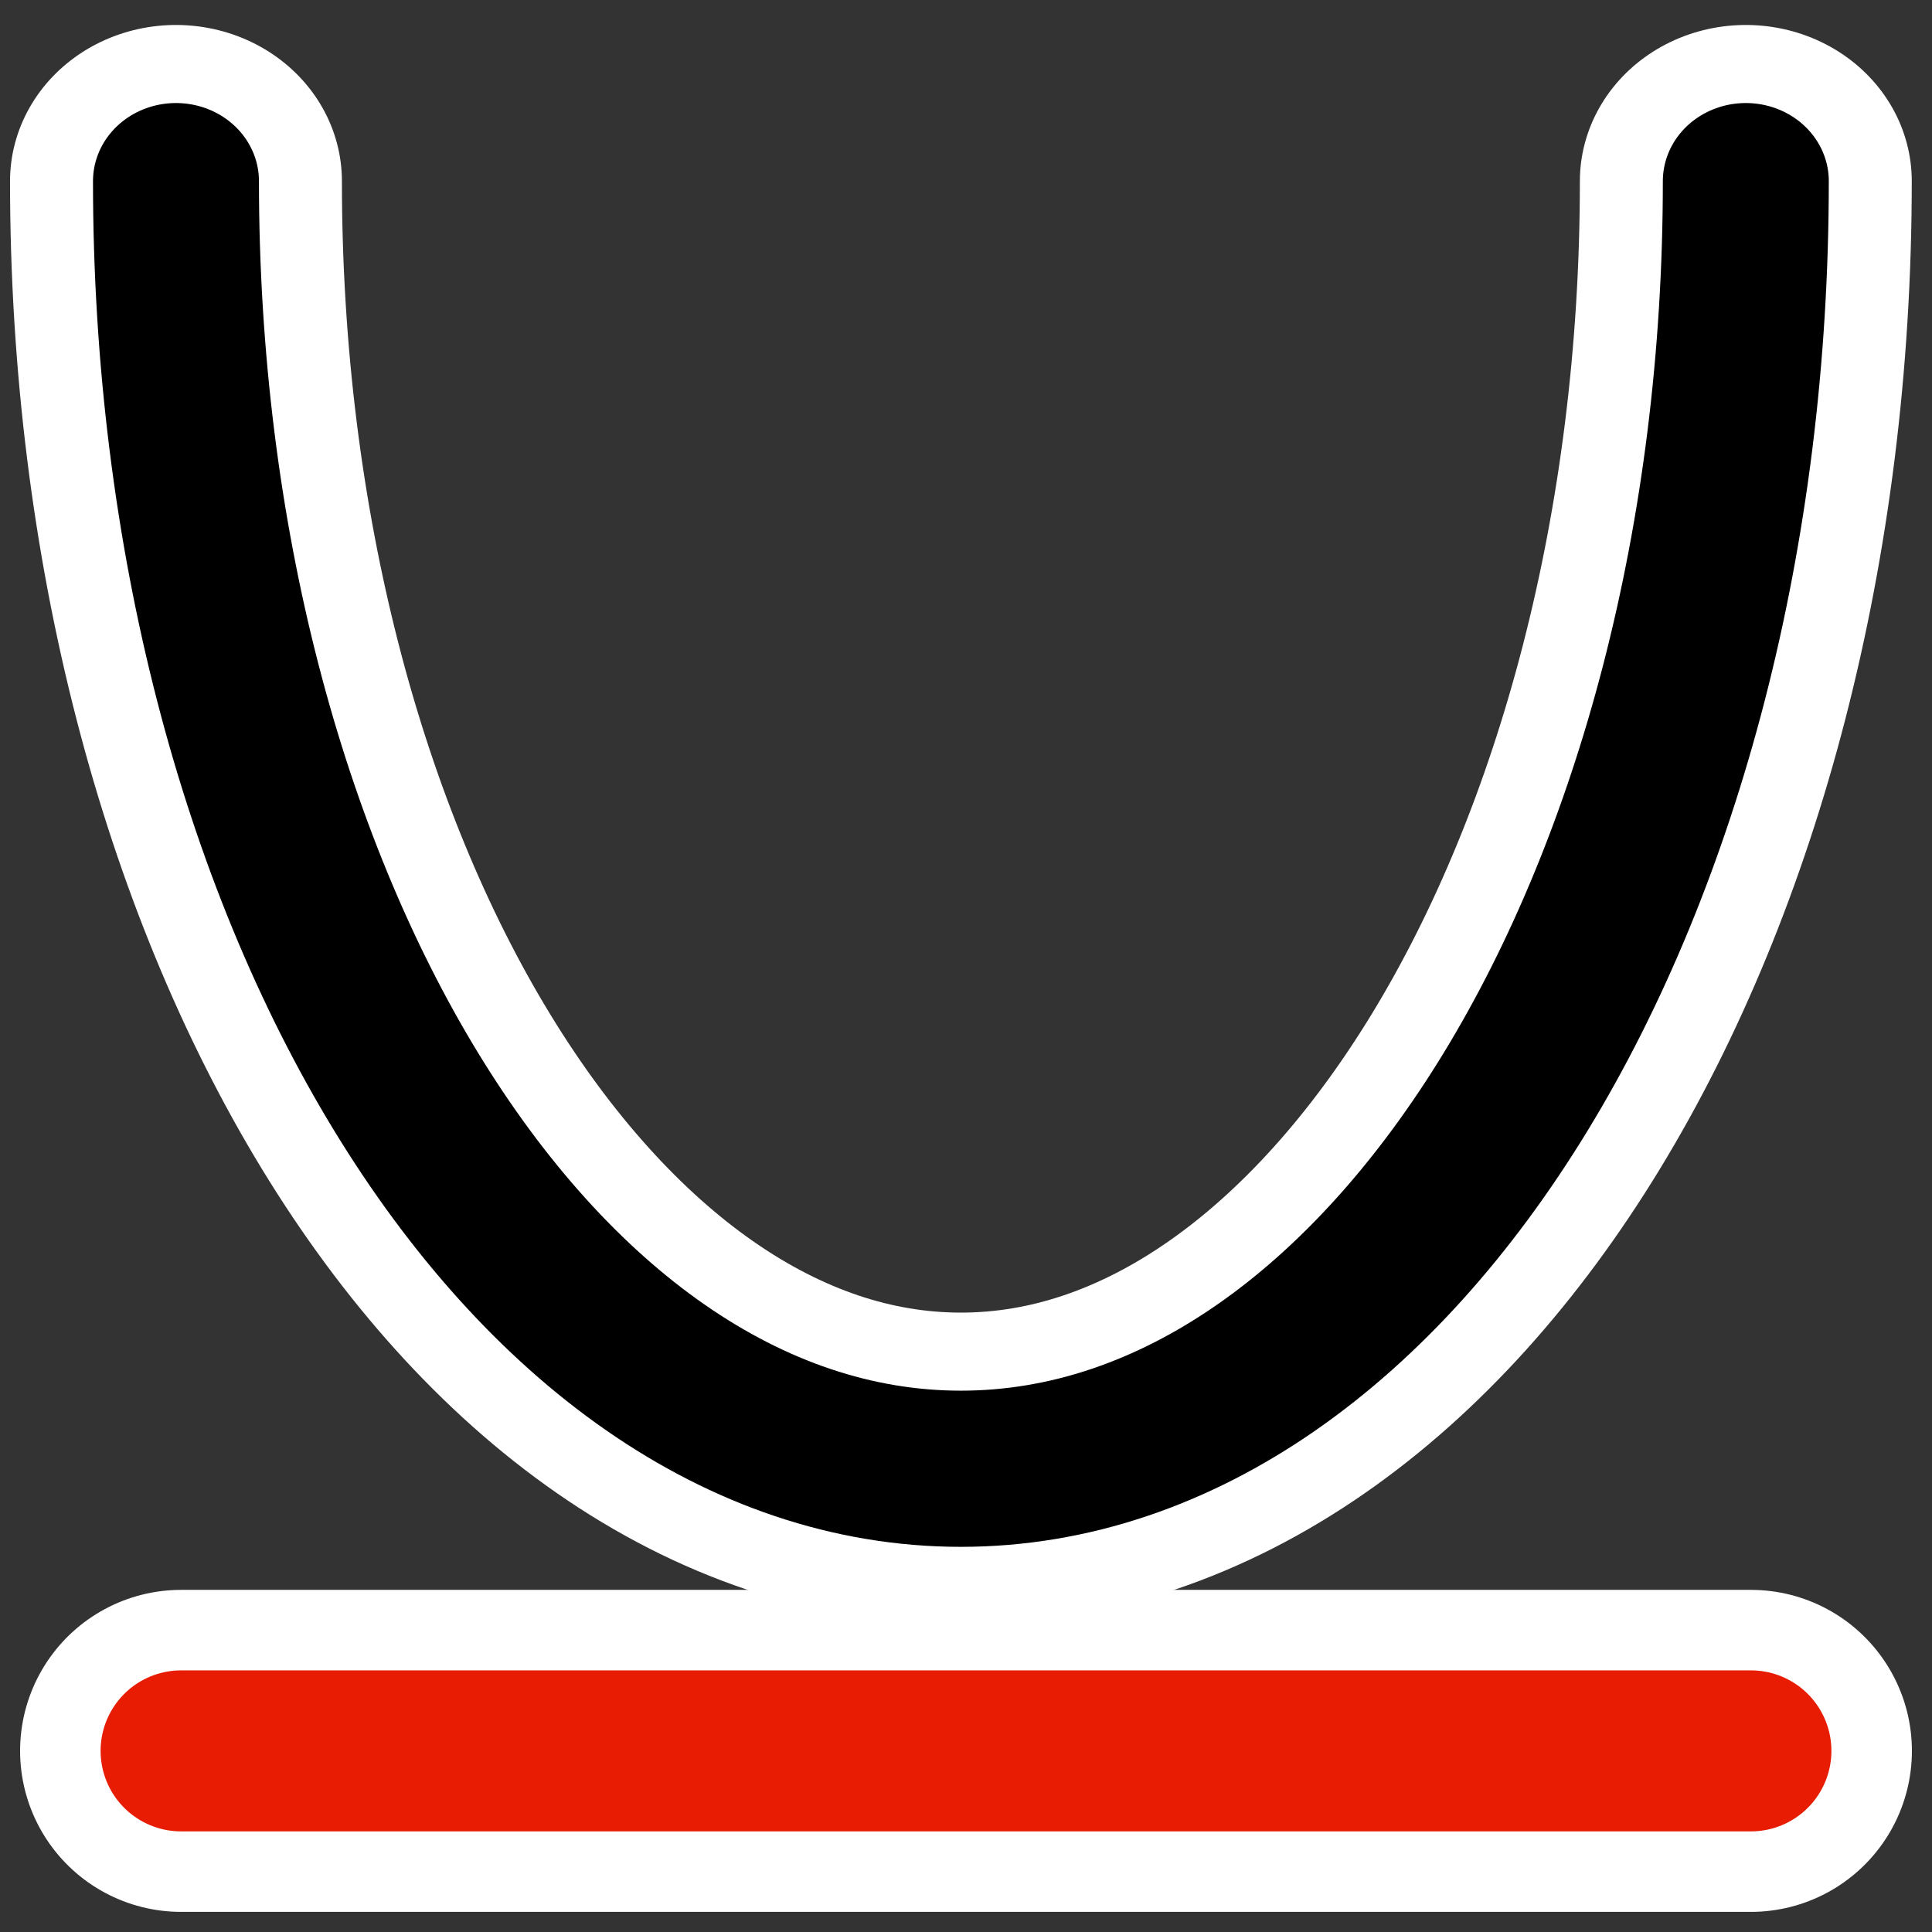
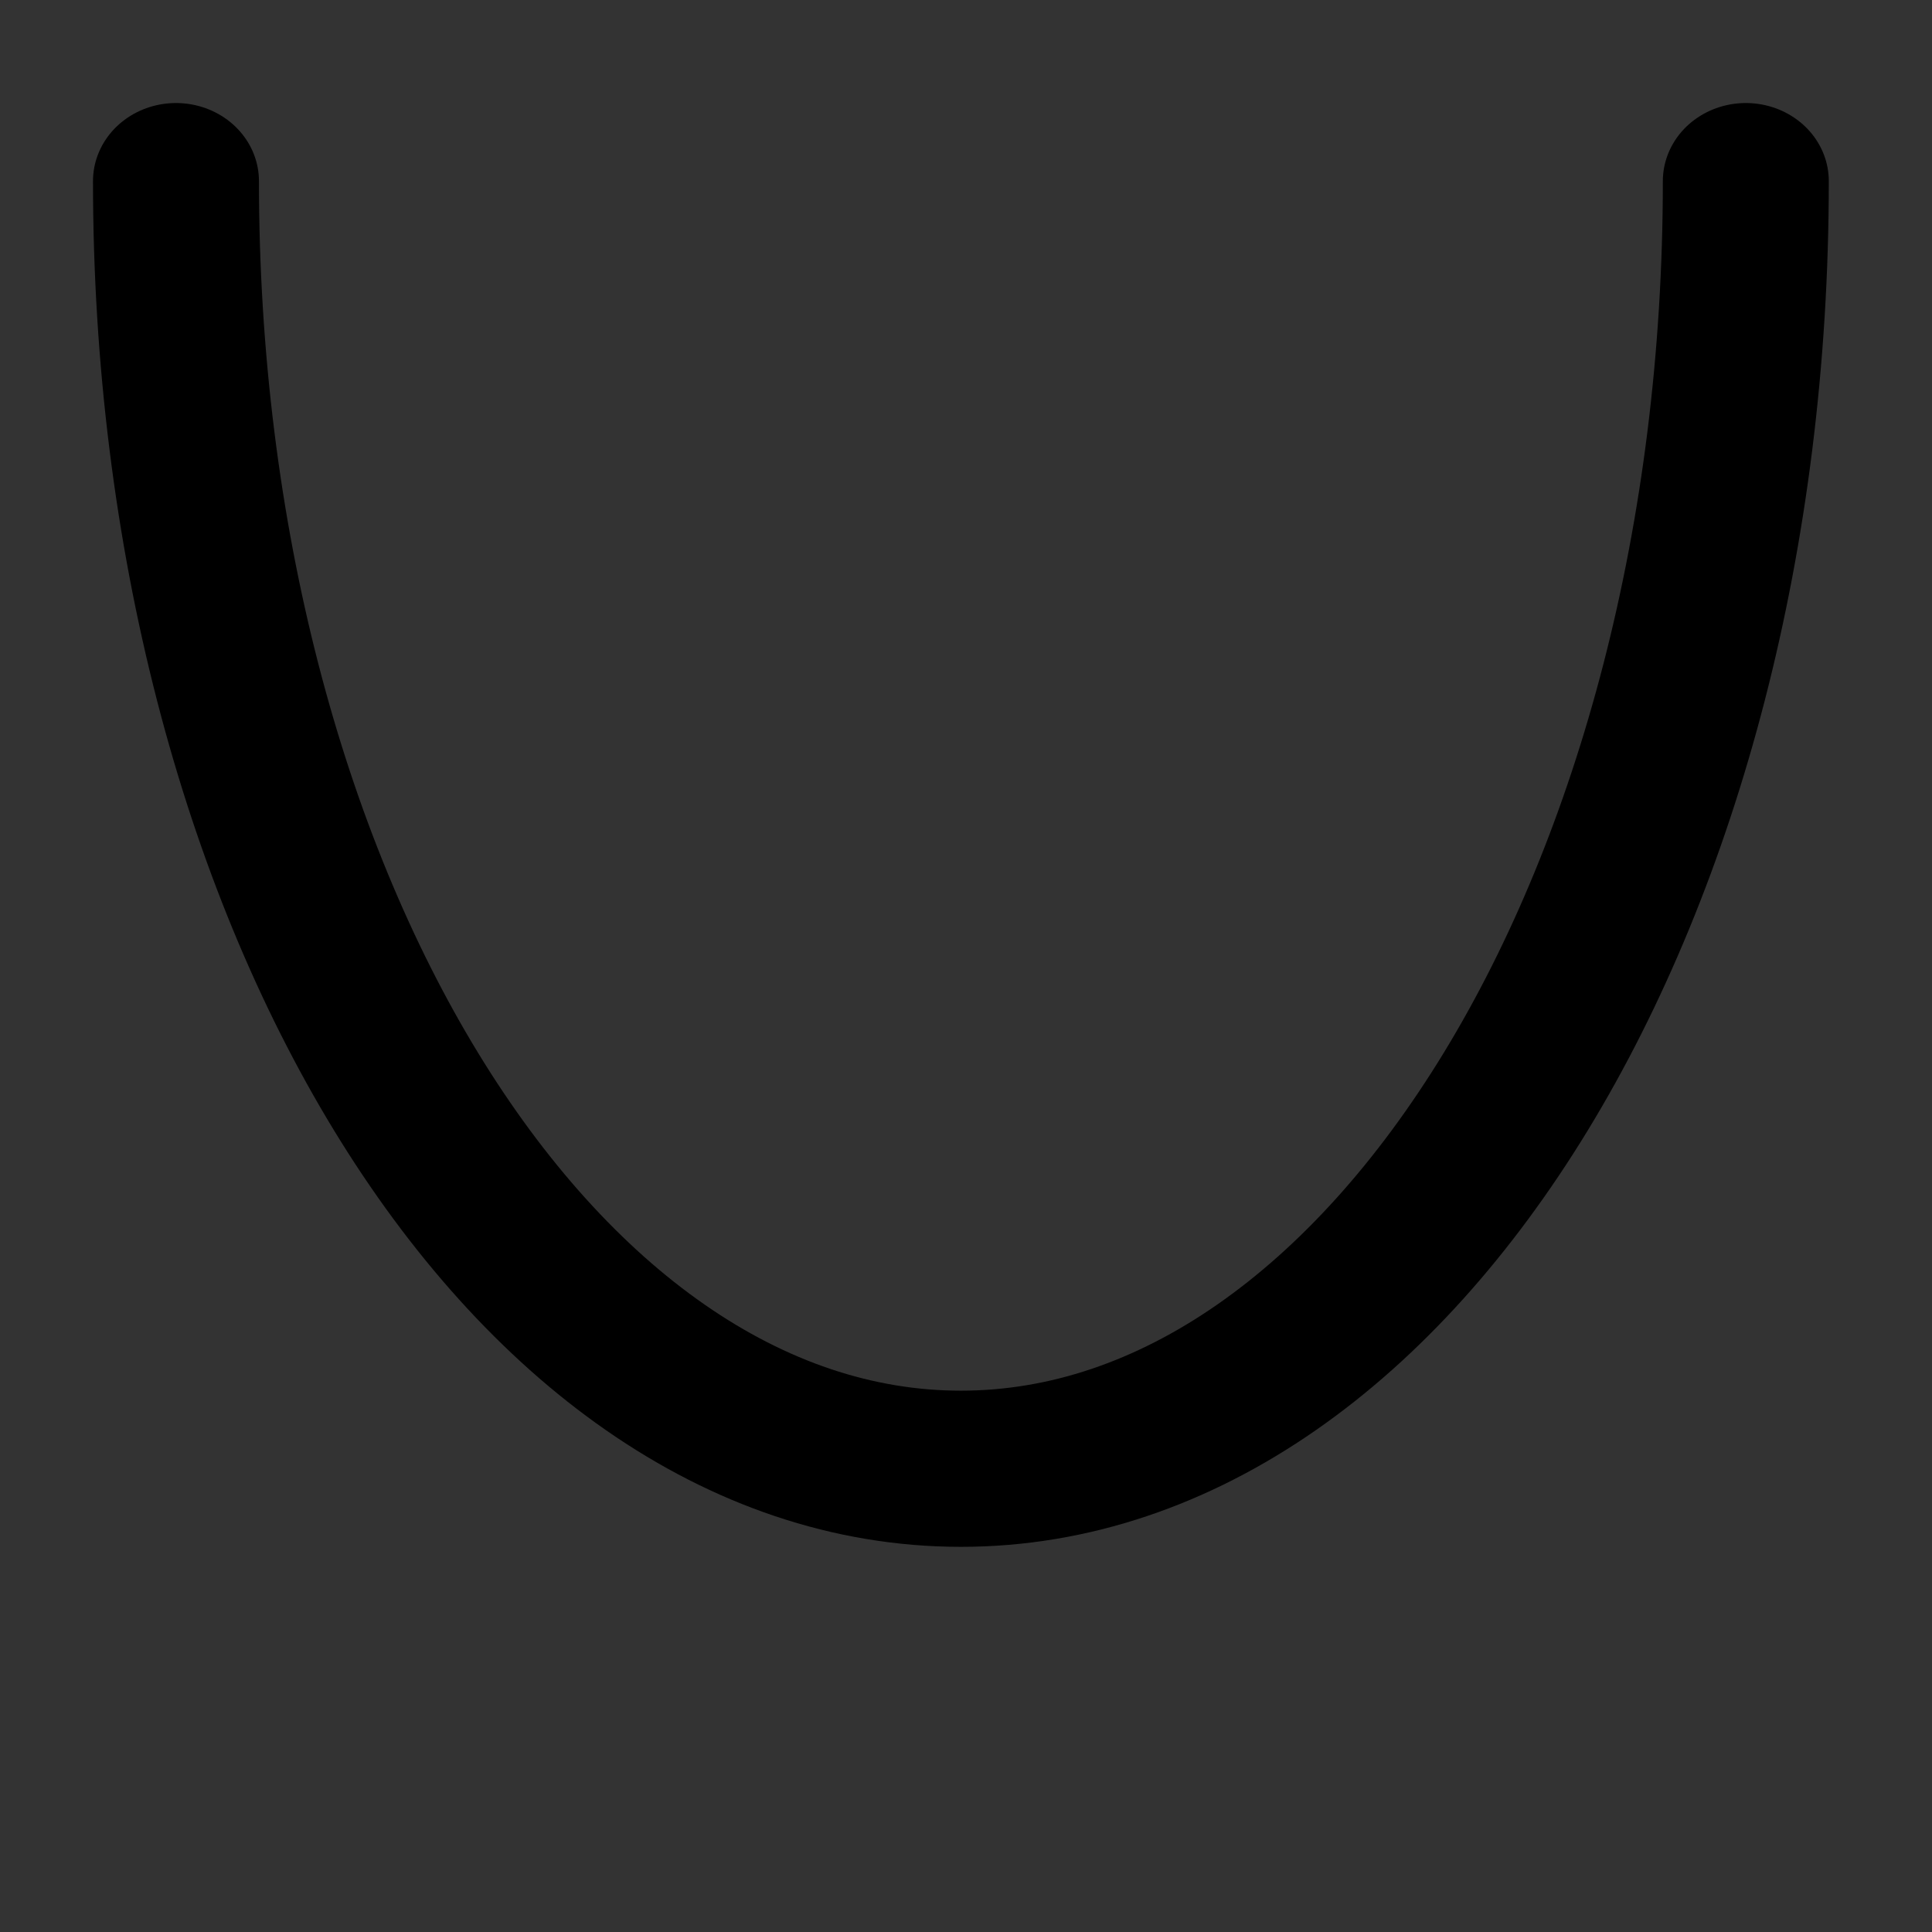
<svg xmlns="http://www.w3.org/2000/svg" xmlns:ns1="http://www.inkscape.org/namespaces/inkscape" xmlns:ns2="http://inkscape.sourceforge.net/DTD/sodipodi-0.dtd" id="svg1" ns1:version="0.41" viewBox="0 0 60 60" ns2:version="0.32" _SVGFile__filename="oldscale/actions/circle.svg" version="1.0" y="0" x="0" ns2:docname="crsc-action-directrix.svgz" ns2:docbase="/home/danny/work/kde/ICONS/kig">
  <rect x="0" y="0" width="60" height="60" fill="#333333" stroke="none" />
  <ns2:namedview id="base" bordercolor="#666666" ns1:window-x="0" ns1:window-y="0" pagecolor="#ffffff" ns1:zoom="4.6034679" ns1:pageshadow="2" borderopacity="1.0" ns1:current-layer="svg1" ns1:cx="59.538337" ns1:cy="50.086990" ns1:window-width="1020" ns1:pageopacity="0.0000000" ns1:window-height="691" />
  <g id="g2085" transform="translate(0 24.375)">
-     <path id="path2083" style="stroke-linejoin:round;stroke:#ffffff;stroke-linecap:round;stroke-width:10;fill:none" d="m5.624 30h48.752" />
-     <path id="path1321" style="stroke-linejoin:round;stroke:#e71c02;stroke-linecap:round;stroke-width:5;fill:none" d="m5.624 30h48.752" />
-   </g>
+     </g>
  <g id="g2096" transform="matrix(1 0 0 .941 -1.6653e-16 3.116)">
-     <path id="path2094" ns2:nodetypes="ccc" style="stroke-linejoin:round;color:#000000;stroke:#ffffff;stroke-linecap:round;stroke-width:10.307;fill:none" d="m54.218 2.666c0 23.458-10.92 42.496-24.376 42.496s-24.377-19.038-24.377-42.496" />
    <path id="path2091" ns2:nodetypes="ccc" style="stroke-linejoin:round;color:#000000;stroke:#000000;stroke-linecap:round;stroke-width:5.154;fill:none" d="m54.218 2.666c0 23.458-10.92 42.496-24.376 42.496s-24.377-19.038-24.377-42.496" />
  </g>
</svg>